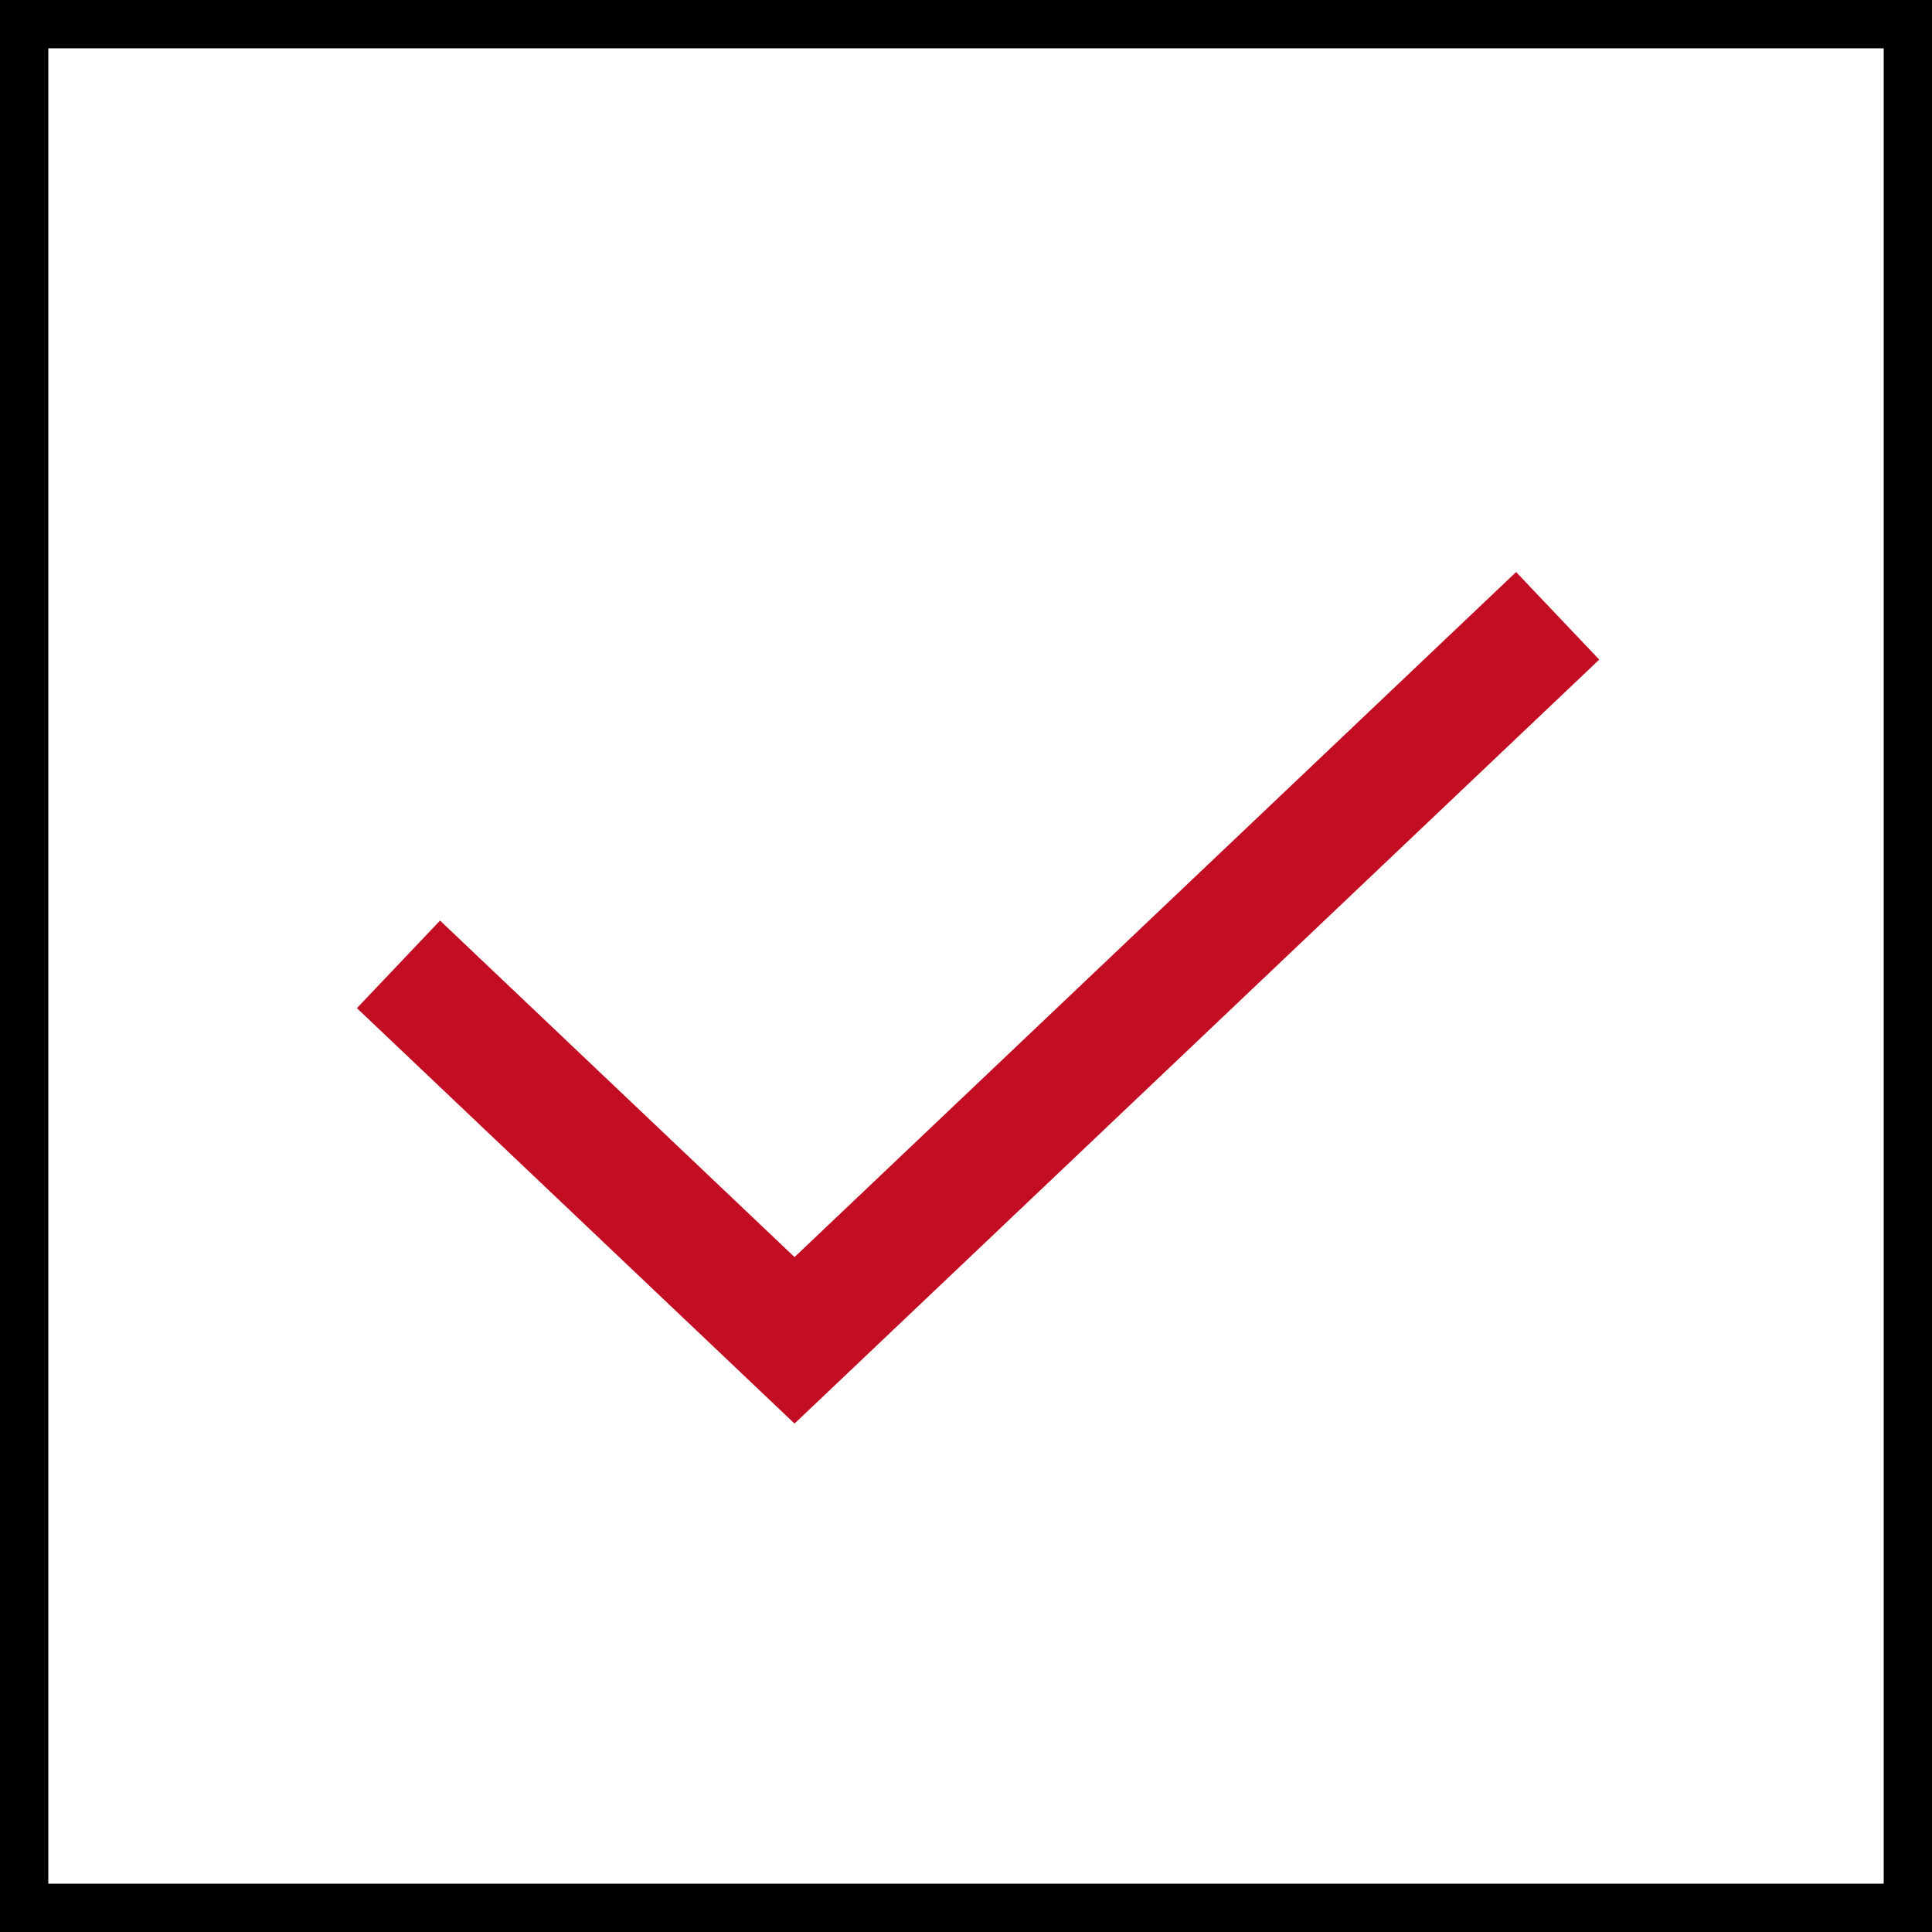
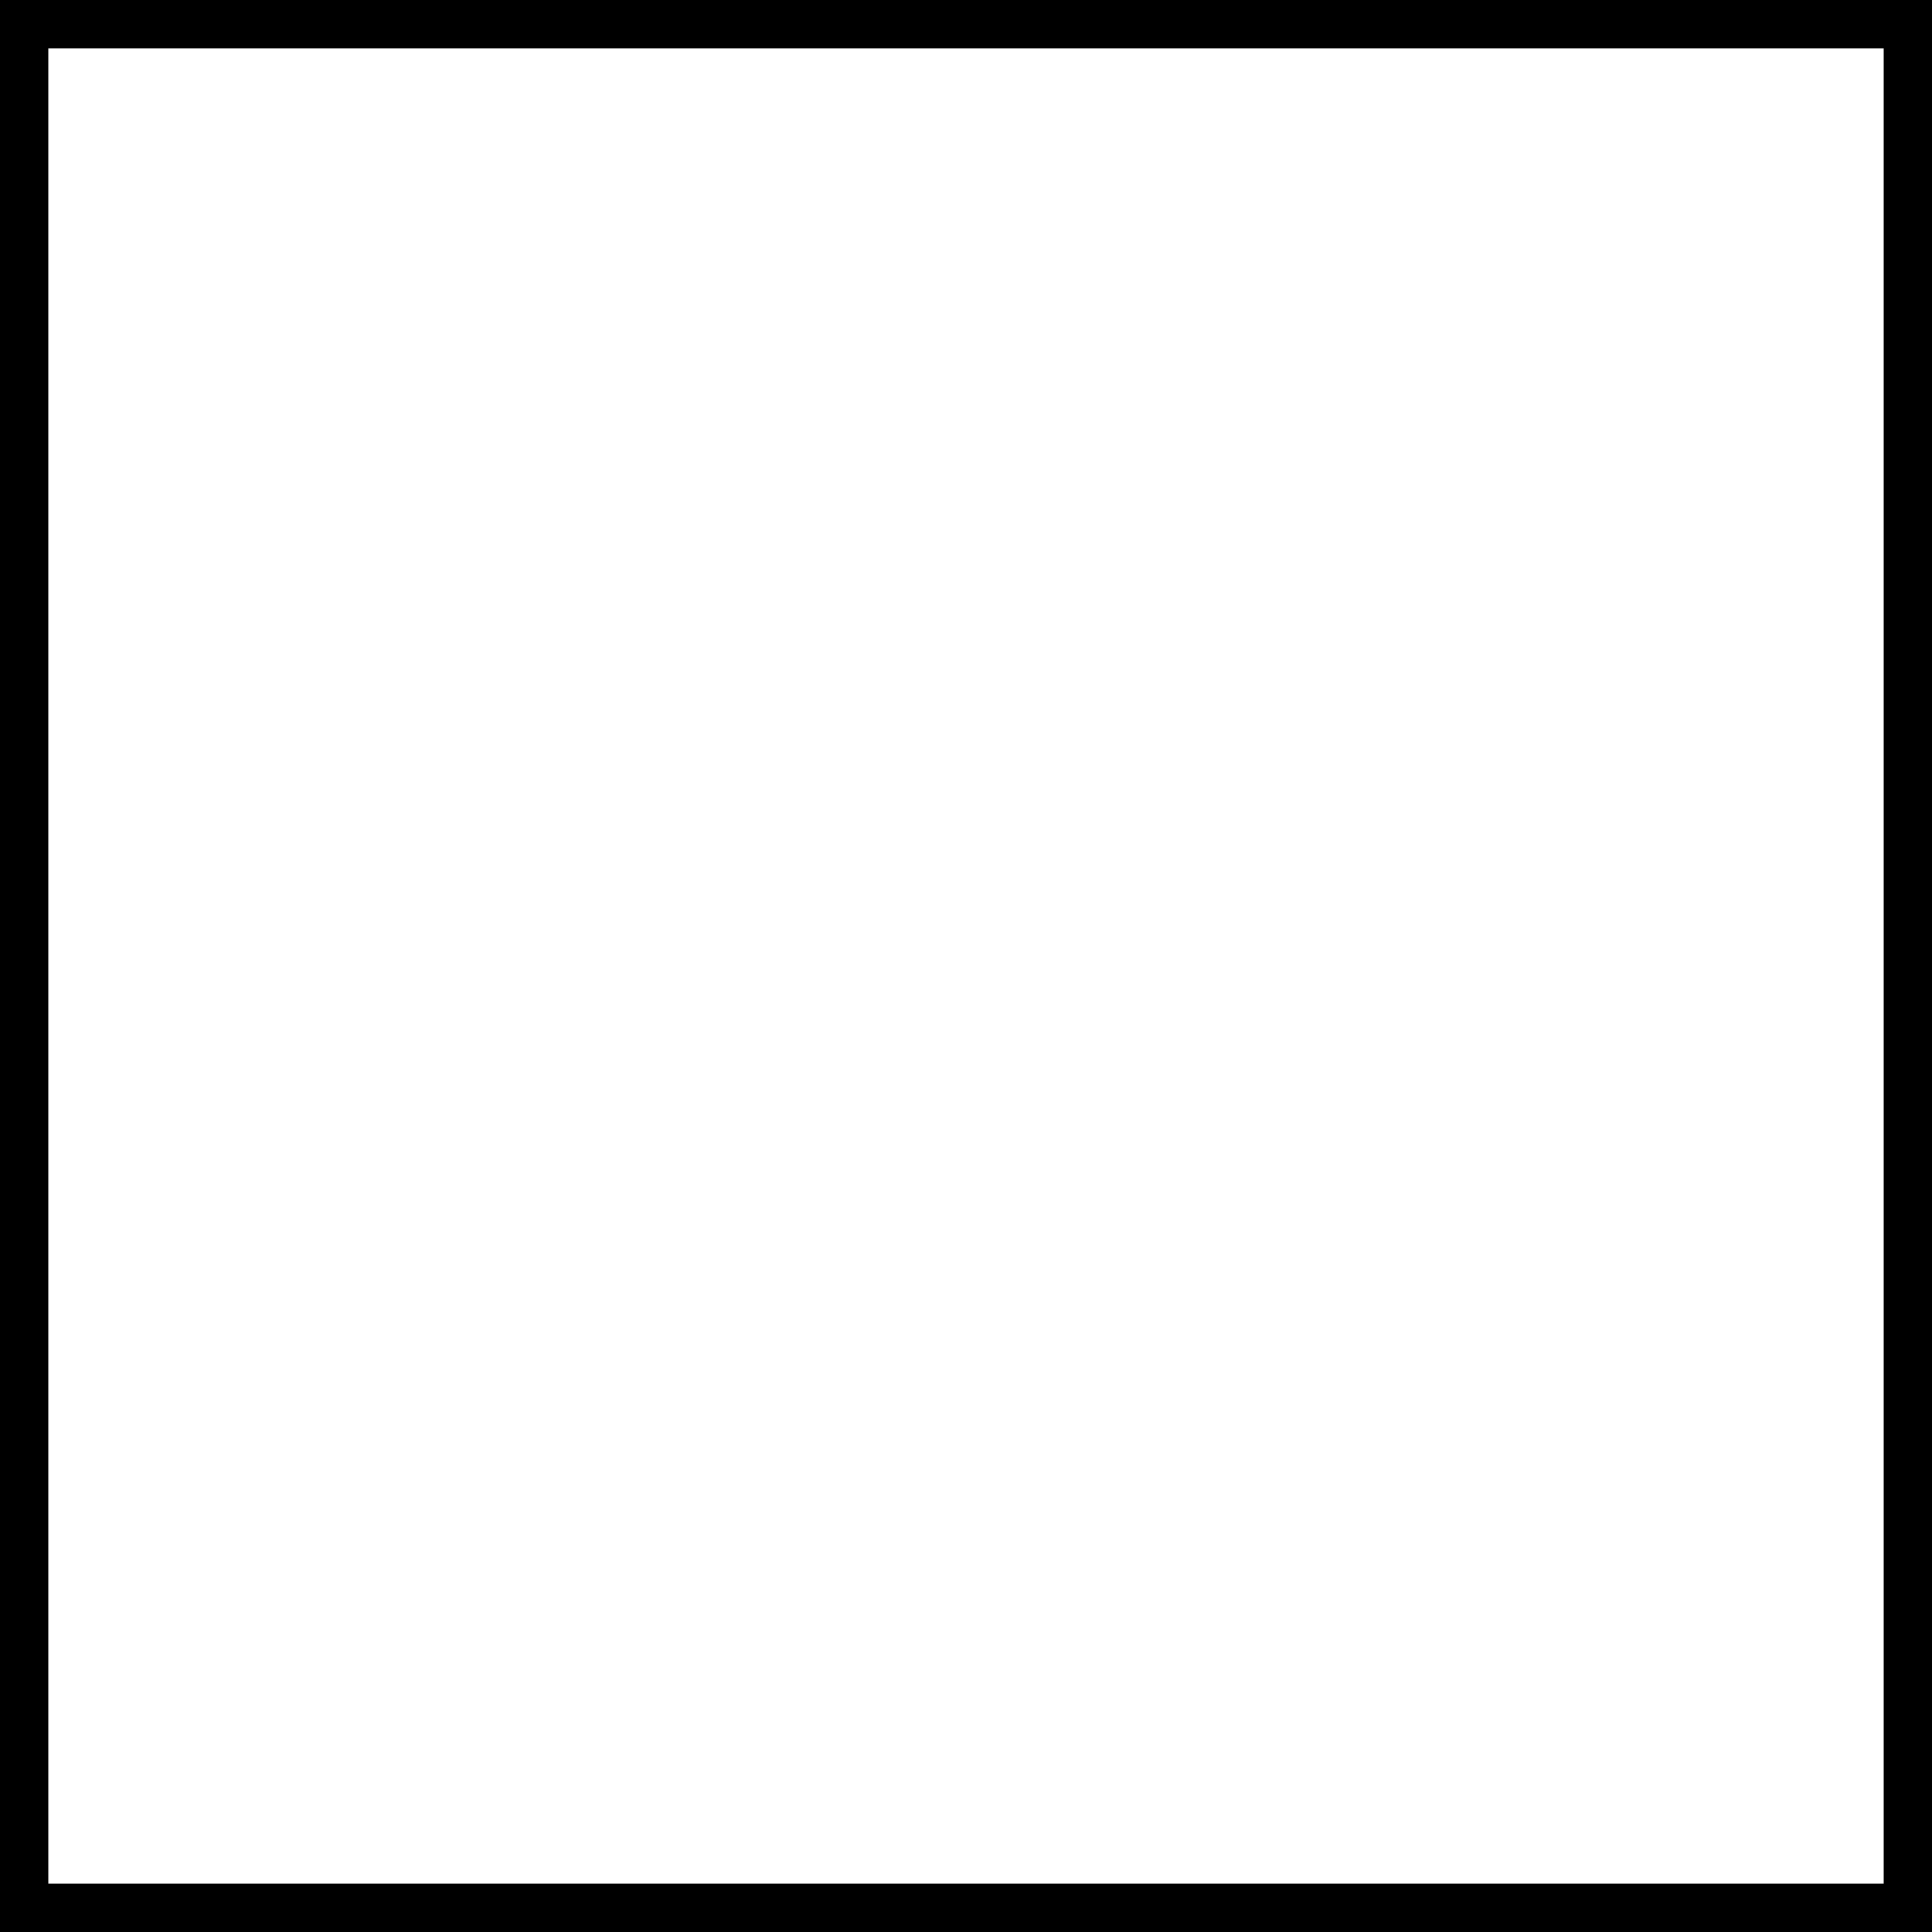
<svg xmlns="http://www.w3.org/2000/svg" width="80" height="80" viewBox="0 0 80 80">
  <g id="グループ_2099" data-name="グループ 2099" transform="translate(-660 -2276)">
    <g id="長方形_1750" data-name="長方形 1750" transform="translate(660 2276)" fill="#fff" stroke="#000" stroke-width="2">
-       <rect width="80" height="80" stroke="none" />
      <rect x="1" y="1" width="78" height="78" fill="none" />
    </g>
-     <path id="パス_1459" data-name="パス 1459" d="M4952.689,1448.423l16.4,15.568,31.6-30" transform="translate(-4276.189 867.509)" fill="none" stroke="#c30d23" stroke-width="5" />
  </g>
</svg>